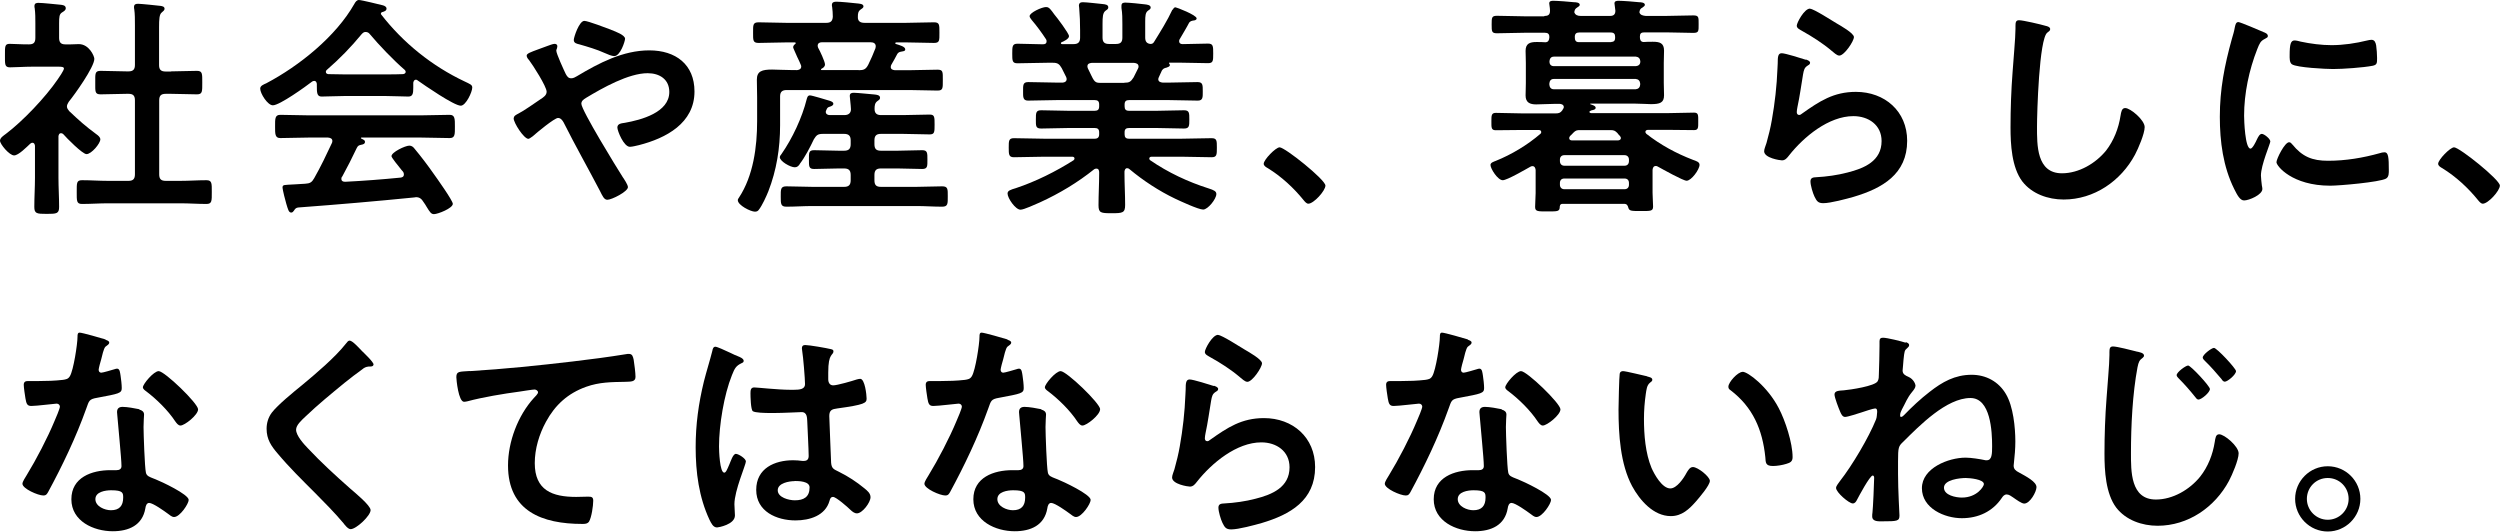
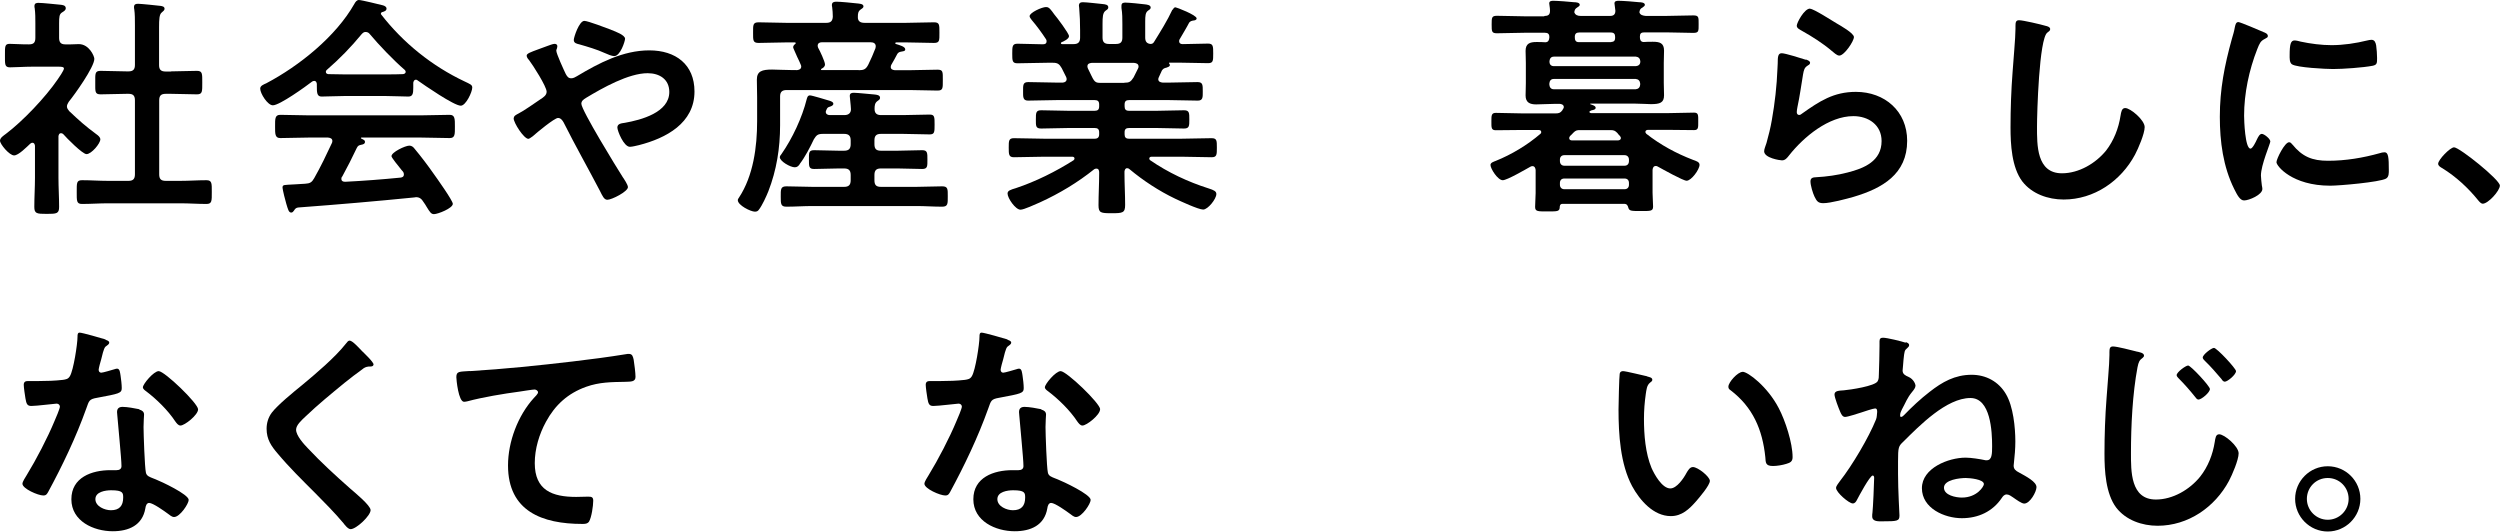
<svg xmlns="http://www.w3.org/2000/svg" id="b" viewBox="0 0 191.58 40.74">
  <g id="c">
    <path d="M4.66,10.21c-.13,0-.16.13-.18.22v3.19c0,.74.05,1.48.05,2.23,0,.52-.18.54-.95.54s-.95-.02-.95-.54c0-.74.05-1.49.05-2.23v-2.45c-.02-.11-.05-.23-.2-.23-.07,0-.11.04-.16.07-.27.25-.9.9-1.24.9-.36,0-1.08-.86-1.08-1.13,0-.22.29-.4.45-.52,1.31-.99,3.02-2.79,3.96-4.16.09-.13.49-.7.49-.85,0-.13-.2-.14-.41-.14h-2.04c-.58,0-1.24.05-1.69.05-.41,0-.38-.25-.38-.92s-.02-.88.36-.88c.34,0,1.01.05,1.48.04.36,0,.49-.14.49-.5v-1.12c0-.38,0-.77-.05-1.15-.02-.05-.02-.11-.02-.16,0-.22.14-.25.31-.25.34,0,1.3.11,1.66.14.18.02.43.04.43.27,0,.16-.14.23-.31.34-.18.13-.2.32-.2.83v1.1c0,.34.13.5.47.5.36.02.7-.02,1.04-.02.79,0,1.19.92,1.19,1.13,0,.63-1.51,2.74-1.96,3.29-.07.13-.14.22-.14.36s.09.25.18.36c.74.7,1.24,1.15,2.07,1.76.13.09.31.23.31.4,0,.31-.68,1.13-1.06,1.13-.31,0-1.53-1.24-1.78-1.53-.05-.04-.09-.07-.16-.07ZM13.11,5.47c.65,0,1.31-.04,1.98-.04.43,0,.41.22.41.9s.02.9-.41.9c-.67,0-1.31-.04-1.98-.04h-.41c-.36,0-.5.14-.5.5v5.67c0,.36.14.5.5.5h1.12c.67,0,1.33-.05,2-.05.43,0,.41.25.41.9,0,.68.02.92-.41.92-.67,0-1.33-.05-2-.05h-5.55c-.65,0-1.31.05-1.98.05-.43,0-.41-.23-.41-.92s-.02-.9.41-.9c.67,0,1.33.05,1.98.05h1.58c.34,0,.49-.14.49-.5v-5.67c0-.36-.14-.5-.49-.5h-.16c-.65,0-1.31.04-1.98.04-.45,0-.41-.22-.41-.9s-.04-.9.41-.9c.67,0,1.33.04,1.98.04h.16c.34,0,.49-.14.49-.49V1.96c0-.45,0-.9-.05-1.24-.02-.07-.02-.13-.02-.18,0-.22.14-.25.32-.25.22,0,1.46.13,1.71.16.13.02.31.05.31.22,0,.13-.11.18-.22.29-.18.14-.2.52-.2,1.13v2.9c0,.34.14.49.5.49h.41Z" />
    <path d="M24.28,6.43c-.02-.11-.05-.23-.2-.23-.07,0-.11.02-.16.05-.49.38-2.49,1.82-3.01,1.82-.4,0-.97-.9-.97-1.28,0-.22.25-.31.47-.41,2.52-1.33,5.33-3.58,6.75-6.09.07-.13.18-.29.34-.29.2,0,1.57.34,1.85.41.13.04.27.11.27.25,0,.18-.2.23-.34.27-.05.02-.09.05-.09.11,0,.04,0,.05.02.07,1.69,2.18,3.91,3.96,6.39,5.13.41.2.59.25.59.47,0,.34-.49,1.39-.88,1.39-.52,0-2.79-1.57-3.31-1.94-.04-.04-.07-.05-.13-.05-.14,0-.18.13-.2.23v.38c0,.45-.04.68-.38.68-.45,0-1.13-.04-1.67-.04h-3.29c-.56,0-1.19.04-1.69.04-.36,0-.36-.32-.36-.83v-.14ZM26.21,13.54c-.04.05-.05.09-.05.16,0,.18.13.23.29.23,1.4-.07,2.83-.18,4.25-.32.14-.02.25-.07.25-.25,0-.14-.07-.22-.16-.31-.25-.31-.79-.97-.79-1.08,0-.31,1.06-.81,1.37-.81.18,0,.31.11.41.25.47.56,1.03,1.3,1.44,1.89.23.32,1.48,2.07,1.48,2.32,0,.34-1.15.79-1.44.79-.22,0-.31-.14-.58-.58-.05-.09-.13-.22-.22-.34-.14-.23-.29-.38-.58-.38-.05,0-.09.02-.13.02-1.48.14-2.93.29-4.41.41-1.51.13-2.75.23-4.48.36-.16.02-.23.07-.34.25-.05.07-.11.14-.2.14-.2,0-.25-.25-.38-.67-.05-.14-.29-1.1-.29-1.24,0-.25.13-.2.9-.25l.83-.05c.38-.02.52-.11.7-.43.5-.88.92-1.76,1.35-2.68.02-.05.04-.09.04-.16,0-.2-.16-.25-.34-.27h-1.42c-.74,0-1.5.04-2.23.04-.41,0-.4-.32-.4-.88,0-.59-.02-.9.4-.9.74,0,1.5.04,2.23.04h8.5c.76,0,1.49-.04,2.25-.04.41,0,.4.32.4.9s.02.88-.4.88c-.76,0-1.5-.04-2.25-.04h-4.48c-.05,0-.07,0-.07.04s.04.04.09.07c.14.07.22.11.22.22,0,.16-.16.2-.27.22-.2.04-.27.07-.36.25-.32.68-.76,1.55-1.12,2.2ZM28.01,2.45c-.13,0-.2.07-.29.16-.85,1.03-1.67,1.87-2.68,2.75-.05.04-.07.09-.07.14,0,.13.09.16.18.18.4,0,.79.02,1.19.02h3.29c.41,0,.83,0,1.26-.02.09-.02.2-.05.2-.18,0-.05-.04-.11-.07-.14-.86-.74-1.98-1.91-2.7-2.77-.07-.09-.18-.14-.31-.14Z" />
    <path d="M39.37,9.07c0-.2.18-.27.38-.38.4-.2,1.26-.81,1.69-1.1.2-.13.45-.29.45-.56,0-.4-1.06-2.05-1.35-2.43-.09-.09-.18-.22-.18-.34,0-.16.32-.27.86-.47.2-.07.43-.16.68-.25.14-.05.47-.18.59-.18s.22.05.22.18c0,.05-.02.14-.04.2-.02.04-.04.09-.04.14,0,.23.58,1.49.72,1.78.11.2.2.34.43.34.16,0,.31-.09.43-.16,1.69-1.01,3.53-1.98,5.55-1.98s3.46,1.08,3.46,3.15c0,2.43-2.18,3.58-4.25,4.11-.18.04-.52.13-.7.13-.47,0-.96-1.22-.96-1.48,0-.31.34-.32.58-.36,1.24-.22,3.4-.79,3.4-2.36,0-.97-.74-1.44-1.66-1.44-1.46,0-3.46,1.13-4.72,1.89-.18.11-.36.23-.36.45,0,.49,2.72,4.92,3.17,5.62.11.16.4.59.4.77,0,.34-1.24.97-1.58.97-.25,0-.38-.31-.56-.67-.92-1.76-1.89-3.47-2.79-5.26-.09-.16-.22-.34-.43-.34-.27,0-1.66,1.15-1.93,1.4-.09.05-.25.2-.34.2-.34,0-1.13-1.22-1.13-1.58ZM46.84,2.29c.36.14,1.06.4,1.06.68,0,.18-.36,1.33-.83,1.33-.18,0-.52-.14-.76-.25-.54-.25-1.28-.47-1.91-.65-.2-.05-.43-.09-.43-.34,0-.2.41-1.46.81-1.46.27,0,1.73.56,2.05.68Z" />
    <path d="M61.04,5.38c.18-.02.36-.07.36-.29,0-.05-.02-.09-.04-.14-.05-.14-.16-.36-.27-.59-.14-.34-.31-.67-.31-.74,0-.11.09-.2.16-.25.02-.02.04-.04.04-.07s-.04-.05-.07-.05h-.68c-.7,0-1.4.04-2.09.04-.45,0-.43-.2-.43-.79s-.02-.79.43-.79c.68,0,1.39.04,2.09.04h3.1c.32,0,.47-.13.49-.47,0-.22-.02-.52-.05-.74-.02-.05-.02-.13-.02-.16,0-.22.18-.25.34-.25.32,0,1.24.09,1.58.13.16.02.5.02.5.23,0,.11-.11.16-.23.25-.18.13-.2.31-.2.54-.02.34.18.47.5.47h3.22c.7,0,1.4-.04,2.11-.04.43,0,.42.18.42.79s.02.79-.42.79c-.7,0-1.4-.04-2.11-.04h-.77s-.09.02-.09.05.02.05.05.07c.29.09.72.2.72.41,0,.13-.11.14-.22.16-.2.04-.27.04-.38.18-.14.29-.31.56-.47.85-.02.05-.04.09-.04.16,0,.18.14.23.31.25h1.13c.72,0,1.42-.04,2.14-.04.43,0,.41.16.41.79s.02.81-.41.81c-.72,0-1.42-.04-2.14-.04h-9.42c-.34,0-.5.14-.5.49v2.21c0,1.75-.27,3.44-.9,5.06-.16.4-.47,1.08-.72,1.4-.07.11-.16.16-.31.16-.32,0-1.31-.49-1.31-.88,0-.07.04-.13.09-.2,1.1-1.67,1.39-3.89,1.39-5.85v-1.82c0-.45-.02-.92-.02-1.37,0-.65.4-.77,1.17-.77.41,0,.94.04,1.55.04h.31ZM61.29,12.57c-.09.14-.2.25-.38.25-.36,0-1.15-.47-1.15-.77,0-.09.07-.18.13-.25.83-1.19,1.58-2.79,1.93-4.2.04-.13.07-.29.25-.29.16,0,1.26.34,1.5.41.11.04.29.09.29.23,0,.13-.14.18-.25.22-.18.05-.22.09-.29.27-.02.05-.04.09-.04.13,0,.18.16.25.31.25h1.12c.34,0,.5-.18.5-.45,0-.05,0-.11-.02-.29-.04-.36-.07-.67-.07-.72,0-.22.14-.25.32-.25.25,0,1.28.11,1.57.13.16.02.43.04.43.25,0,.13-.07.16-.22.27-.18.14-.2.34-.2.59,0,.34.18.47.5.47h1.67c.68,0,1.37-.04,2.05-.04.38,0,.38.18.38.76s0,.76-.38.76c-.68,0-1.37-.04-2.05-.04h-1.69c-.34,0-.49.14-.49.5v.29c0,.36.14.5.49.5h1.3c.63,0,1.24-.04,1.87-.04.41,0,.4.22.4.72s.02.72-.4.72c-.63,0-1.26-.04-1.87-.04h-1.3c-.34,0-.49.14-.49.5v.41c0,.36.14.5.49.5h2.72c.67,0,1.31-.04,1.98-.04.45,0,.43.22.43.77s.02.79-.43.79c-.67,0-1.31-.05-1.98-.05h-7.96c-.67,0-1.33.05-2,.05-.43,0-.43-.22-.43-.77s-.02-.79.43-.79c.67,0,1.33.04,2,.04h2.43c.34,0,.5-.14.5-.5v-.41c0-.36-.16-.5-.5-.5h-.43c-.63,0-1.26.04-1.87.04-.41,0-.4-.2-.4-.72s-.02-.72.4-.72c.61,0,1.24.04,1.87.04h.43c.34,0,.5-.14.5-.5v-.29c0-.36-.16-.5-.5-.5h-1.62c-.4,0-.5.09-.7.41-.29.61-.68,1.37-1.08,1.89ZM65.81,5.38c.38,0,.54-.07.72-.41.2-.41.4-.85.56-1.28,0-.05.02-.09.02-.14,0-.23-.18-.31-.38-.31h-3.76c-.16,0-.31.07-.31.27,0,.05.02.11.04.16.13.22.52,1.06.52,1.26,0,.18-.13.27-.27.34-.02.02-.04.04-.04.05,0,.04.04.05.05.05h2.84Z" />
    <path d="M89.88.74c.04-.09.09-.18.2-.18.07,0,1.62.59,1.62.85,0,.14-.2.16-.23.16-.14.02-.25.05-.34.16-.16.32-.54.95-.72,1.26-.04.05-.05.09-.05.16,0,.18.13.23.27.23.65,0,1.3-.04,1.94-.04.4,0,.4.2.4.76s0,.74-.4.74c-.76,0-1.49-.04-2.25-.04h-.7c-.05,0-.05.04-.02.07.02.04.05.07.05.11,0,.13-.16.16-.25.2-.2.05-.25.07-.36.22-.07.16-.16.34-.23.5-.02.05-.05.11-.05.16,0,.2.16.25.34.27h.47c.74,0,1.46-.04,2.2-.04.41,0,.4.23.4.72,0,.43.02.7-.38.7-.74,0-1.48-.04-2.21-.04h-3.06c-.23,0-.34.09-.34.34v.14c0,.23.09.34.34.34h2.14c.68,0,1.37-.04,2.07-.04.41,0,.41.2.41.7s0,.7-.41.7c-.7,0-1.39-.04-2.07-.04h-2.14c-.23,0-.34.09-.34.32v.16c0,.23.09.34.34.34h4.03c.76,0,1.51-.04,2.29-.04.41,0,.41.18.41.72s0,.74-.4.74c-.77,0-1.55-.04-2.3-.04h-2.3c-.09,0-.18.04-.18.14,0,.05.02.09.07.13,1.37.94,2.9,1.66,4.48,2.16.41.13.59.22.59.43,0,.38-.65,1.19-1.01,1.19s-1.76-.65-2.14-.83c-1.24-.59-2.47-1.4-3.51-2.27-.05-.05-.11-.07-.18-.07-.14,0-.18.13-.2.25v.16c0,.79.05,1.6.05,2.41,0,.61-.2.63-1.03.63s-1.01-.02-1.01-.61c0-.81.05-1.62.05-2.43v-.13c-.02-.14-.05-.25-.22-.25-.05,0-.11.02-.16.05-1.26,1.01-2.65,1.85-4.16,2.54-.38.16-1.22.56-1.49.56-.38,0-.99-.88-.99-1.24,0-.22.23-.29.63-.41,1.51-.5,3.08-1.28,4.43-2.14.04-.04.07-.07.07-.14,0-.09-.09-.13-.16-.13h-2.18c-.76,0-1.53.04-2.3.04-.4,0-.4-.22-.4-.74s0-.72.4-.72c.77,0,1.55.04,2.3.04h3.89c.23,0,.34-.11.34-.34v-.14c0-.25-.11-.34-.34-.34h-2.03c-.68,0-1.39.04-2.07.04-.43,0-.41-.2-.41-.7s0-.7.41-.7c.68,0,1.39.04,2.07.04h2.03c.23,0,.34-.09.34-.34v-.14c0-.25-.11-.34-.34-.34h-2.9c-.74,0-1.48.04-2.21.04-.4,0-.38-.29-.38-.7,0-.49-.02-.72.4-.72.74,0,1.46.04,2.2.04h.42s.32,0,.32-.27c0-.05-.02-.11-.04-.16-.11-.23-.22-.45-.34-.68-.18-.31-.31-.41-.67-.41h-.47c-.76,0-1.5.04-2.25.04-.4,0-.4-.2-.4-.74s0-.76.4-.76c.59,0,1.19.04,1.78.04h.2c.13,0,.25-.05.25-.22,0-.07,0-.09-.04-.16-.34-.52-.7-1.01-1.1-1.48-.05-.07-.16-.2-.16-.29,0-.27.94-.7,1.26-.7.2,0,.27.09.47.34.04.05.09.13.16.22.2.23,1.13,1.46,1.13,1.67s-.4.4-.58.47c-.02.02-.04.04-.04.07,0,.05.04.07.09.07h.88c.34,0,.5-.14.5-.49v-.56c0-.58-.02-1.15-.07-1.73,0-.05-.02-.11-.02-.16,0-.22.13-.27.31-.27.25,0,1.22.11,1.51.14.18.02.43.04.43.25,0,.13-.07.16-.22.27-.2.16-.22.47-.22.99v1.06c0,.34.14.49.5.49h.52c.36,0,.5-.14.5-.49v-1.03c0-.41,0-.83-.07-1.24v-.16c0-.22.13-.25.31-.25.23,0,1.19.09,1.46.13.16.02.47.04.47.25,0,.11-.09.16-.22.25-.18.14-.2.38-.2.83v1.22c0,.29.11.47.43.49.13-.02.18-.05.25-.16.5-.81,1.01-1.62,1.41-2.48ZM86.15,6.34c.4,0,.5-.07.72-.41.11-.22.22-.45.34-.68.02-.04.04-.09.04-.14,0-.22-.16-.27-.34-.29h-3.26c-.18.02-.32.07-.32.27,0,.05.02.11.04.16.45.9.45,1.1.92,1.1h1.87Z" />
-     <path d="M98.06,11.29c.41,0,3.51,2.48,3.51,2.93,0,.4-.9,1.39-1.31,1.39-.14,0-.27-.16-.36-.27-.77-.95-1.69-1.8-2.74-2.45-.13-.07-.32-.18-.32-.34,0-.31.92-1.26,1.22-1.26Z" />
+     <path d="M98.06,11.29Z" />
    <path d="M118.37,1.22c.29,0,.41-.11.41-.4,0-.13-.02-.27-.04-.4,0-.05-.02-.11-.02-.16,0-.18.16-.2.31-.2.32,0,1.24.07,1.6.11.13,0,.43.02.43.2,0,.09-.09.13-.22.22-.07.04-.09.07-.14.14l-.02.04-.04.16c.07.23.27.29.49.29h2.25c.27,0,.41-.11.41-.4l-.05-.4c0-.05-.02-.11-.02-.16,0-.18.16-.2.32-.2.31,0,1.24.07,1.58.11.13,0,.43.02.43.2,0,.09-.09.13-.2.22-.09.04-.11.07-.16.14l-.02.04c-.02.05-.02.09-.04.16.05.23.29.27.49.29h1.53c.7,0,1.4-.04,2.11-.04.43,0,.41.14.41.67s.02.67-.41.67c-.7,0-1.4-.04-2.11-.04h-1.64c-.25,0-.34.09-.34.32v.04c0,.18.04.36.27.38.23-.02.49-.02.72-.02.52,0,.86.09.86.68,0,.31-.02.63-.02.94v1.53c0,.32.02.63.02.95,0,.58-.32.68-1.01.68-.32,0-.72-.04-1.21-.04h-3.4c-.05,0-.05.04-.02.05.13.05.4.11.4.27,0,.13-.16.16-.25.18-.07.02-.11.02-.18.07-.04.02-.05.04-.05.07,0,.02.02.07.13.09h5.82c.68,0,1.39-.04,2.07-.04.34,0,.32.2.32.67s.02.67-.32.67c-.68,0-1.39-.02-2.07-.02h-1.44c-.11,0-.22.04-.22.16,0,.05.04.09.07.14,1.08.85,2.3,1.51,3.58,2,.25.09.5.16.5.38,0,.36-.63,1.22-.99,1.22-.27,0-1.87-.9-2.2-1.08-.05-.04-.11-.05-.16-.05-.18,0-.23.14-.25.29v1.76c0,.36.04.7.04,1.06s-.2.34-.95.34c-.7,0-.86,0-.94-.23-.05-.2-.11-.32-.34-.32h-4.7c-.13,0-.2.05-.22.2,0,.4-.16.38-.94.38-.72,0-.95.02-.95-.34s.04-.7.04-1.06v-1.78c-.02-.14-.07-.29-.25-.29-.05,0-.11.02-.16.05-.36.2-1.78,1.03-2.11,1.03-.38,0-.94-.88-.94-1.17,0-.18.25-.25.4-.31,1.22-.49,2.43-1.22,3.42-2.07.05-.04.07-.07.07-.14,0-.13-.11-.16-.22-.16h-1.21c-.68,0-1.37.02-2.05.02-.36,0-.34-.2-.34-.7,0-.43,0-.63.34-.63.68,0,1.37.04,2.05.04h2.54c.23,0,.36-.04.5-.23l.05-.09c.04-.05.07-.11.07-.16,0-.23-.27-.25-.32-.25h-.4c-.47,0-.94.04-1.4.04s-.81-.13-.81-.68c0-.31.02-.58.02-.95v-1.53c0-.38-.02-.65-.02-.94,0-.56.32-.68.83-.68.23,0,.47,0,.7.02.22-.02.27-.16.29-.36v-.05c0-.23-.11-.32-.34-.32h-1.55c-.7,0-1.42.04-2.12.04-.41,0-.41-.14-.41-.67s0-.67.41-.67c.7,0,1.42.04,2.12.04h1.49ZM125.7,4.68c-.02-.2-.14-.32-.34-.34h-6.28c-.22,0-.32.14-.34.34v.05c0,.22.13.34.34.34h6.28c.2-.02.34-.13.34-.34v-.05ZM119.07,6.05c-.22,0-.32.14-.34.34v.11c.02.2.13.34.34.34h6.28c.2-.02.32-.14.34-.34v-.11c-.02-.2-.14-.32-.34-.34h-6.28ZM124.83,12.23c0-.2-.13-.34-.34-.34h-4.61c-.22,0-.34.14-.34.34v.11c0,.22.13.36.34.36h4.61c.22,0,.34-.14.34-.36v-.11ZM119.88,13.68c-.22,0-.34.13-.34.34v.14c0,.2.13.34.34.34h4.61c.22,0,.34-.14.34-.34v-.14c0-.22-.13-.34-.34-.34h-4.61ZM121.09,9.97c-.25,0-.34.02-.52.2-.09.09-.16.18-.25.25-.04.05-.07.11-.07.16,0,.14.11.18.22.18h3.51s.23,0,.23-.18c0-.07-.04-.11-.07-.16-.07-.07-.14-.14-.2-.23-.18-.18-.27-.22-.54-.22h-2.3ZM123.46,3.22c.18-.02.31-.05.31-.34v-.05c0-.23-.09-.34-.34-.34h-2.41c-.22,0-.34.09-.34.34,0,.22.04.4.31.4h2.49Z" />
    <path d="M138.39,4.56c.13.05.32.11.32.25,0,.11-.09.16-.16.2-.29.18-.31.34-.38.7-.14.83-.25,1.67-.43,2.5-.02.11-.05.27-.05.38s.05.22.18.22c.09,0,.16-.05.23-.11,1.33-.94,2.41-1.66,4.12-1.66,2.21,0,3.93,1.48,3.93,3.75,0,2.56-1.91,3.64-4.09,4.29-.56.16-1.78.49-2.34.49-.4,0-.5-.16-.67-.5-.13-.27-.31-.86-.31-1.17,0-.29.22-.31.45-.32.77-.04,1.64-.16,2.39-.36,1.28-.32,2.61-.88,2.61-2.41,0-1.24-1.01-1.91-2.16-1.91-1.89,0-3.8,1.58-4.93,3.01-.14.18-.29.38-.54.38-.16,0-1.37-.18-1.37-.7,0-.18.13-.45.18-.63.16-.58.31-1.17.41-1.76.23-1.3.38-2.61.43-3.93,0-.14.02-.27.02-.4,0-.52.02-.79.31-.79.27,0,1.53.4,1.84.5ZM138.71.67c.27,0,1.73.94,2.05,1.13.27.16,1.31.74,1.31,1.04,0,.32-.74,1.42-1.12,1.42-.2,0-.43-.25-.58-.36-.68-.58-1.5-1.1-2.27-1.53-.18-.11-.41-.2-.41-.4,0-.23.58-1.31,1.01-1.31Z" />
    <path d="M156.75,1.98c.13.02.36.09.36.25,0,.13-.11.18-.22.27-.63.47-.79,6.18-.79,7.2,0,1.4-.04,3.58,1.91,3.58,1.3,0,2.59-.76,3.39-1.75.59-.77.95-1.69,1.1-2.66.05-.29.09-.59.36-.59.4,0,1.49.92,1.49,1.46,0,.5-.49,1.64-.74,2.11-1.08,2.02-3.13,3.44-5.47,3.44-1.19,0-2.43-.43-3.17-1.39-.81-1.08-.9-2.83-.9-4.14,0-1.42.05-2.84.16-4.27.05-.83.22-2.56.22-3.29v-.2c0-.27.02-.45.27-.45.31,0,1.67.32,2.04.43Z" />
    <path d="M173.43,2.45c.14.05.36.13.36.31,0,.11-.07.13-.25.23-.31.16-.38.32-.56.77-.63,1.6-1.01,3.4-1.01,5.11,0,.34.07,2.52.49,2.52.16,0,.41-.52.49-.7.11-.23.22-.43.38-.43.18,0,.65.38.65.58,0,.16-.72,1.8-.72,2.61,0,.18.05.59.07.76.02.09.04.2.04.27,0,.45-1.03.88-1.4.88-.31,0-.52-.4-.76-.88-.85-1.71-1.1-3.64-1.1-5.53,0-2.11.36-3.94.92-5.96.09-.31.18-.59.23-.9.04-.16.07-.4.27-.4.14,0,1.66.65,1.91.76ZM175.66,11.06c.77.95,1.53,1.26,2.74,1.26,1.35,0,2.67-.22,3.96-.58.09-.04.27-.07.38-.07.29,0,.32.43.32,1.35,0,.22.02.54-.22.67-.5.27-3.55.54-4.27.54-2.92,0-4.12-1.51-4.12-1.8,0-.25.63-1.53.97-1.53.11,0,.18.09.23.16ZM176.31,3.19c.74.16,1.6.27,2.36.27.9,0,1.85-.14,2.74-.36.09-.02.22-.05.32-.05.25,0,.32.22.36.43.04.32.07.65.07.97,0,.38,0,.52-.34.59-.72.14-2.27.25-3.03.25-.56,0-2.77-.11-3.15-.36-.2-.13-.18-.5-.18-.7,0-.86.09-1.13.38-1.13.13,0,.32.05.47.09Z" />
    <path d="M188.06,11.29c.41,0,3.51,2.48,3.51,2.93,0,.4-.9,1.39-1.31,1.39-.14,0-.27-.16-.36-.27-.77-.95-1.69-1.8-2.74-2.45-.13-.07-.32-.18-.32-.34,0-.31.92-1.26,1.22-1.26Z" />
    <path d="M8.08,26.03c.09.04.29.09.29.22s-.13.2-.29.32c-.14.13-.27.76-.32.95-.05.14-.2.72-.2.81,0,.13.07.23.2.23s.86-.22,1.03-.27c.05-.02.13-.04.18-.04.22,0,.23.32.27.54.04.25.09.7.09.95,0,.4-.22.43-1.87.74-.65.11-.63.23-.85.83-.79,2.21-1.82,4.36-2.93,6.41-.11.18-.16.25-.36.25-.4,0-1.6-.52-1.6-.9,0-.16.23-.5.32-.65.74-1.21,1.6-2.86,2.14-4.16.09-.2.41-.95.41-1.1,0-.11-.09-.23-.25-.23-.14,0-1.53.18-1.94.18-.31,0-.38-.16-.45-.58-.04-.22-.13-.86-.13-1.04,0-.23.13-.29.32-.29h.83c.61,0,1.24-.02,1.85-.09.23-.04.4-.05.54-.29.27-.45.58-2.45.58-3.02,0-.13,0-.31.16-.31.2,0,1.69.43,1.98.52ZM10.68,31.39c.2.05.36.16.36.38,0,.04-.04.58-.04.95,0,.52.09,3.11.18,3.49.05.27.29.34.56.45.05.02.13.05.18.07.41.16,2.54,1.15,2.54,1.58,0,.29-.67,1.31-1.12,1.31-.18,0-.34-.16-.47-.25-.27-.2-1.15-.83-1.44-.83-.2,0-.27.25-.29.41-.22,1.31-1.28,1.76-2.5,1.76-1.46,0-3.17-.77-3.17-2.45s1.57-2.23,2.99-2.23h.47c.22,0,.38-.09.38-.31,0-.58-.27-3.19-.32-3.89,0-.09-.02-.16-.02-.25,0-.29.16-.4.43-.4.34,0,.95.11,1.28.18ZM7.31,38.25c0,.56.72.85,1.19.85.65,0,.94-.34.94-.97,0-.36-.02-.56-.92-.56-.43,0-1.21.11-1.21.68ZM15.18,31.37c0,.43-1.03,1.24-1.35,1.24-.18,0-.31-.2-.4-.32-.56-.85-1.44-1.71-2.25-2.32-.07-.05-.23-.16-.23-.29,0-.25.83-1.24,1.21-1.24.45,0,3.02,2.47,3.02,2.93Z" />
    <path d="M28.62,27.93c0,.18-.25.16-.38.16-.2.02-.34.09-.49.22-.45.32-.9.67-1.35,1.03-1.01.83-2.03,1.66-2.97,2.56-.34.32-.74.68-.74,1.03,0,.45.59,1.1.9,1.42,1.03,1.1,2.14,2.11,3.26,3.1.31.27,1.55,1.28,1.55,1.64,0,.43-1.1,1.46-1.53,1.46-.2,0-.45-.32-.56-.47-.68-.81-1.44-1.57-2.18-2.32-.97-.97-1.96-1.94-2.84-2.99-.5-.58-.86-1.1-.86-1.91,0-.45.13-.88.4-1.24.45-.59,1.69-1.6,2.32-2.11,1.06-.88,2.52-2.11,3.37-3.19.07-.09.16-.22.27-.22.23,0,.76.61.96.81.16.16.88.83.88,1.03Z" />
    <path d="M36,28.44c2.63-.16,5.26-.43,7.89-.74,1.35-.16,2.74-.34,4.09-.56.07-.02.14-.02.22-.02.27,0,.31.23.36.45.05.31.14,1.01.14,1.31,0,.4-.38.36-.79.38-1.06.02-1.98.02-2.99.38-1.4.5-2.38,1.39-3.08,2.68-.52.95-.86,2.07-.86,3.17,0,2.09,1.35,2.59,3.17,2.59.32,0,.72-.02.9-.02.27,0,.41.02.41.31,0,.4-.13,1.28-.32,1.6-.13.18-.32.18-.52.18-3.06,0-5.69-.97-5.69-4.48,0-1.82.76-3.83,1.98-5.17.09-.09.32-.32.32-.43,0-.14-.16-.22-.27-.22-.14,0-.95.13-1.15.16-1.21.16-2.83.43-3.98.74-.09.02-.18.04-.27.04-.43,0-.59-1.71-.59-1.89,0-.47.25-.41,1.04-.47Z" />
-     <path d="M56.52,27.29c.14.05.47.18.47.36,0,.11-.07.14-.16.18-.41.2-.52.36-.74.92-.61,1.51-.99,3.84-.99,5.47,0,.29.05,2,.4,2,.13,0,.22-.23.4-.65.09-.2.27-.79.49-.79.2,0,.77.36.77.58,0,.25-.88,2.23-.88,3.28,0,.29.04.58.04.86,0,.7-1.28.92-1.37.92-.31,0-.45-.34-.58-.59-.81-1.73-1.06-3.64-1.06-5.55,0-1.75.22-3.35.63-5.04.2-.79.45-1.57.65-2.36.02-.13.07-.31.23-.31.13,0,.68.25,1.15.47.23.11.45.22.56.25ZM63.69,26.76c.09.02.18.05.18.16,0,.16-.11.2-.2.36-.11.18-.2.49-.2,1.28v.5c0,.25.11.47.38.47.31,0,1.48-.34,1.8-.45.07-.02.2-.05.27-.05.36,0,.49,1.24.49,1.51,0,.34-.13.47-2.25.76-.4.05-.61.13-.61.58,0,.36.13,3.11.14,3.58.04.47.22.5.61.7.72.36,1.33.76,1.94,1.26.22.18.47.38.47.68,0,.41-.63,1.24-1.04,1.24-.2,0-.36-.14-.5-.27-.2-.2-1.1-.99-1.33-.99-.18,0-.23.14-.27.29-.32,1.15-1.53,1.51-2.61,1.51-1.44,0-3.01-.68-3.01-2.34s1.42-2.27,2.83-2.27c.23,0,.47.02.7.05h.13c.25,0,.36-.14.36-.38,0-.45-.09-2.16-.11-2.68-.02-.18.02-.68-.43-.68-.14,0-1.42.07-2.14.07h-.23c-.45,0-1.21-.02-1.37-.14-.16-.11-.18-1.13-.18-1.37s.02-.45.29-.45c.22,0,1.82.18,2.75.18h.29c.43,0,.85-.04.85-.43s-.14-2.12-.22-2.57c0-.05-.02-.13-.02-.18,0-.16.07-.25.25-.25.31,0,1.64.23,2,.32ZM60.9,36.87c-.41,0-1.3.14-1.3.7s.86.77,1.31.77c.68,0,1.13-.25,1.13-.99,0-.47-.81-.49-1.15-.49Z" />
    <path d="M77.2,26.03c.09.04.29.09.29.22s-.13.2-.29.32c-.14.13-.27.76-.32.95-.05.14-.2.72-.2.81,0,.13.07.23.2.23s.86-.22,1.03-.27c.05-.02.13-.04.18-.04.22,0,.23.32.27.54.04.25.09.7.09.95,0,.4-.22.43-1.87.74-.65.11-.63.23-.85.83-.79,2.21-1.82,4.36-2.93,6.41-.11.18-.16.25-.36.25-.4,0-1.6-.52-1.6-.9,0-.16.23-.5.32-.65.74-1.21,1.6-2.86,2.14-4.16.09-.2.41-.95.41-1.1,0-.11-.09-.23-.25-.23-.14,0-1.53.18-1.94.18-.31,0-.38-.16-.45-.58-.04-.22-.13-.86-.13-1.04,0-.23.13-.29.32-.29h.83c.61,0,1.24-.02,1.85-.09.23-.04.4-.05.54-.29.27-.45.58-2.45.58-3.02,0-.13,0-.31.16-.31.2,0,1.69.43,1.98.52ZM79.8,31.39c.2.05.36.16.36.38,0,.04-.04.58-.04.95,0,.52.09,3.11.18,3.49.05.27.29.34.56.45.05.02.13.05.18.07.41.16,2.54,1.15,2.54,1.58,0,.29-.67,1.31-1.12,1.31-.18,0-.34-.16-.47-.25-.27-.2-1.15-.83-1.44-.83-.2,0-.27.25-.29.41-.22,1.31-1.28,1.76-2.5,1.76-1.46,0-3.17-.77-3.17-2.45s1.57-2.23,2.99-2.23h.47c.22,0,.38-.09.38-.31,0-.58-.27-3.19-.32-3.89,0-.09-.02-.16-.02-.25,0-.29.16-.4.43-.4.34,0,.95.11,1.28.18ZM76.43,38.25c0,.56.72.85,1.19.85.65,0,.94-.34.94-.97,0-.36-.02-.56-.92-.56-.43,0-1.21.11-1.21.68ZM84.3,31.37c0,.43-1.03,1.24-1.35,1.24-.18,0-.31-.2-.4-.32-.56-.85-1.44-1.71-2.25-2.32-.07-.05-.23-.16-.23-.29,0-.25.83-1.24,1.21-1.24.45,0,3.03,2.47,3.03,2.93Z" />
-     <path d="M93.03,29.56c.13.05.32.11.32.25,0,.11-.09.16-.16.2-.29.18-.31.34-.38.7-.14.83-.25,1.67-.43,2.5-.02.11-.05.27-.05.38s.05.22.18.22c.09,0,.16-.05.23-.11,1.33-.94,2.41-1.66,4.12-1.66,2.21,0,3.92,1.48,3.92,3.75,0,2.56-1.91,3.64-4.09,4.29-.56.16-1.78.49-2.34.49-.4,0-.5-.16-.67-.5-.13-.27-.31-.86-.31-1.17,0-.29.22-.31.45-.32.77-.04,1.64-.16,2.39-.36,1.28-.32,2.61-.88,2.61-2.41,0-1.24-1.01-1.91-2.16-1.91-1.89,0-3.8,1.58-4.93,3.01-.14.18-.29.38-.54.38-.16,0-1.37-.18-1.37-.7,0-.18.13-.45.18-.63.16-.58.31-1.17.41-1.76.23-1.3.38-2.61.43-3.93,0-.14.02-.27.02-.4,0-.52.02-.79.31-.79.27,0,1.53.4,1.84.5ZM93.35,25.67c.27,0,1.73.94,2.05,1.13.27.16,1.31.74,1.31,1.04,0,.32-.74,1.42-1.12,1.42-.2,0-.43-.25-.58-.36-.68-.58-1.49-1.1-2.27-1.53-.18-.11-.41-.2-.41-.4,0-.23.58-1.31,1.01-1.31Z" />
-     <path d="M112.48,26.03c.09.04.29.09.29.22s-.13.2-.29.32c-.14.13-.27.76-.32.95-.05.14-.2.72-.2.81,0,.13.07.23.2.23s.86-.22,1.03-.27c.05-.02.13-.04.18-.04.22,0,.23.32.27.54.04.25.09.7.09.95,0,.4-.22.43-1.87.74-.65.11-.63.23-.85.83-.79,2.21-1.82,4.36-2.93,6.41-.11.18-.16.25-.36.25-.4,0-1.6-.52-1.6-.9,0-.16.23-.5.32-.65.74-1.21,1.6-2.86,2.14-4.16.09-.2.41-.95.41-1.1,0-.11-.09-.23-.25-.23-.14,0-1.53.18-1.94.18-.31,0-.38-.16-.45-.58-.04-.22-.13-.86-.13-1.04,0-.23.13-.29.32-.29h.83c.61,0,1.24-.02,1.85-.09.23-.04.4-.05.54-.29.27-.45.58-2.45.58-3.02,0-.13,0-.31.16-.31.2,0,1.69.43,1.98.52ZM115.08,31.39c.2.05.36.16.36.38,0,.04-.04.58-.04.95,0,.52.09,3.11.18,3.49.05.27.29.34.56.45.05.02.13.05.18.07.41.16,2.54,1.15,2.54,1.58,0,.29-.67,1.31-1.12,1.31-.18,0-.34-.16-.47-.25-.27-.2-1.15-.83-1.44-.83-.2,0-.27.25-.29.41-.22,1.31-1.28,1.76-2.5,1.76-1.46,0-3.17-.77-3.17-2.45s1.57-2.23,2.99-2.23h.47c.22,0,.38-.09.38-.31,0-.58-.27-3.19-.32-3.89,0-.09-.02-.16-.02-.25,0-.29.16-.4.43-.4.34,0,.95.11,1.28.18ZM111.71,38.25c0,.56.72.85,1.19.85.65,0,.94-.34.94-.97,0-.36-.02-.56-.92-.56-.43,0-1.21.11-1.21.68ZM119.58,31.37c0,.43-1.03,1.24-1.35,1.24-.18,0-.31-.2-.4-.32-.56-.85-1.44-1.71-2.25-2.32-.07-.05-.23-.16-.23-.29,0-.25.83-1.24,1.21-1.24.45,0,3.02,2.47,3.02,2.93Z" />
    <path d="M126.22,28.85c.14.04.4.07.4.25,0,.11-.07.14-.18.23-.25.2-.27.56-.32.86-.09.63-.14,1.26-.14,1.91,0,1.21.11,2.63.58,3.76.22.5.81,1.57,1.44,1.57.5,0,1.03-.79,1.24-1.19.11-.18.25-.45.49-.45.38,0,1.3.74,1.3,1.06,0,.34-.81,1.28-1.06,1.57-.52.59-1.08,1.13-1.93,1.13-1.33,0-2.38-1.21-2.97-2.3-.9-1.69-1.04-3.96-1.04-5.87,0-.29.05-2.57.09-2.74.02-.14.13-.2.25-.2.23,0,1.57.34,1.87.4ZM133.54,28.49c.4,0,1.91,1.13,2.77,2.79.5.95,1.06,2.66,1.06,3.75,0,.34-.18.43-.49.52-.29.09-.7.16-1.01.16-.58,0-.56-.25-.59-.68-.22-2.11-.95-3.82-2.67-5.13-.11-.07-.16-.14-.16-.27,0-.34.72-1.13,1.08-1.13Z" />
    <path d="M146.05,26.22c.11.04.25.09.25.23,0,.09-.07.16-.14.22-.22.18-.22.25-.29.9,0,.11-.07.77-.07.83,0,.27.22.38.43.47.43.18.56.59.56.68,0,.16-.14.34-.25.47-.41.5-.49.81-.79,1.35-.07.14-.14.29-.14.45,0,.05,0,.13.07.13.09,0,.18-.09.23-.14.61-.63,1.26-1.24,1.96-1.78.97-.76,1.94-1.31,3.22-1.31,1.1,0,2.07.52,2.63,1.48.56.94.72,2.56.72,3.64,0,.52-.05,1.12-.11,1.64,0,.07-.02.13-.02.2,0,.27.16.4.4.52.58.32,1.35.72,1.35,1.13,0,.36-.5,1.26-.94,1.26-.2,0-.59-.29-.85-.47-.13-.09-.32-.23-.49-.23-.18,0-.29.13-.38.27-.7,1.04-1.8,1.55-3.06,1.55-1.33,0-3.06-.76-3.06-2.3s2.03-2.34,3.35-2.34c.41,0,1.12.11,1.53.2h.09c.4,0,.41-.5.41-1.08,0-1.12-.11-3.69-1.66-3.69-1.84,0-3.91,2.12-5.15,3.35-.36.34-.4.41-.4,1.51v.97c0,1.19.11,3.15.11,3.17,0,.43-.16.45-1.3.45-.29,0-.79.04-.79-.38,0-.09,0-.2.02-.29.04-.32.13-2.3.13-2.66,0-.07-.02-.18-.11-.18-.22,0-1.08,1.62-1.21,1.87-.07.14-.16.27-.32.27-.29,0-1.28-.85-1.28-1.19,0-.16.22-.4.31-.54.92-1.17,2.2-3.33,2.75-4.7.07-.16.07-.4.09-.58,0-.11,0-.27-.16-.27-.14,0-.88.25-1.06.31-.23.07-1.03.34-1.24.34s-.31-.25-.38-.41c-.11-.25-.43-1.08-.43-1.31,0-.31.4-.29.72-.32.47-.04,2.39-.32,2.59-.7.09-.16.09-.34.09-.52.02-.72.05-1.46.05-2.18v-.36c0-.2.09-.27.27-.27.31,0,1.4.27,1.73.38ZM148.97,37.37c0,.59.92.76,1.37.76,1.17,0,1.69-.86,1.69-1.03,0-.38-1.12-.47-1.39-.47-.45,0-1.67.13-1.67.74Z" />
    <path d="M163.69,26.93c.25.05.61.11.61.32,0,.07-.04.11-.09.16-.27.2-.32.31-.41.74-.38,2.02-.5,4.5-.5,6.55,0,1.4-.04,3.58,1.91,3.58,1.3,0,2.59-.76,3.39-1.75.61-.77.97-1.71,1.12-2.66.05-.29.07-.59.34-.59.4,0,1.49.92,1.49,1.46,0,.5-.49,1.64-.74,2.11-1.08,2.02-3.13,3.44-5.47,3.44-1.19,0-2.43-.43-3.17-1.39-.81-1.08-.9-2.83-.9-4.14,0-1.42.05-2.84.16-4.27.05-.83.22-2.56.22-3.29v-.2c0-.27.02-.45.27-.45.32,0,1.42.29,1.78.38ZM169.35,29.81c0,.27-.65.81-.88.81-.11,0-.2-.13-.25-.2-.4-.5-.81-.97-1.26-1.42-.05-.05-.16-.16-.16-.25,0-.23.7-.74.88-.74.2,0,1.67,1.58,1.67,1.8ZM171.35,28.44c0,.27-.65.81-.86.81-.11,0-.2-.11-.25-.2-.4-.47-.83-.97-1.28-1.4-.07-.07-.16-.16-.16-.25,0-.23.68-.74.86-.74.22,0,1.69,1.58,1.69,1.78Z" />
    <path d="M180.88,38.23c0,1.37-1.12,2.5-2.5,2.5s-2.5-1.13-2.5-2.5,1.12-2.5,2.5-2.5,2.5,1.12,2.5,2.5ZM176.78,38.23c0,.88.72,1.6,1.6,1.6s1.6-.72,1.6-1.6-.7-1.6-1.6-1.6-1.6.72-1.6,1.6Z" />
  </g>
</svg>